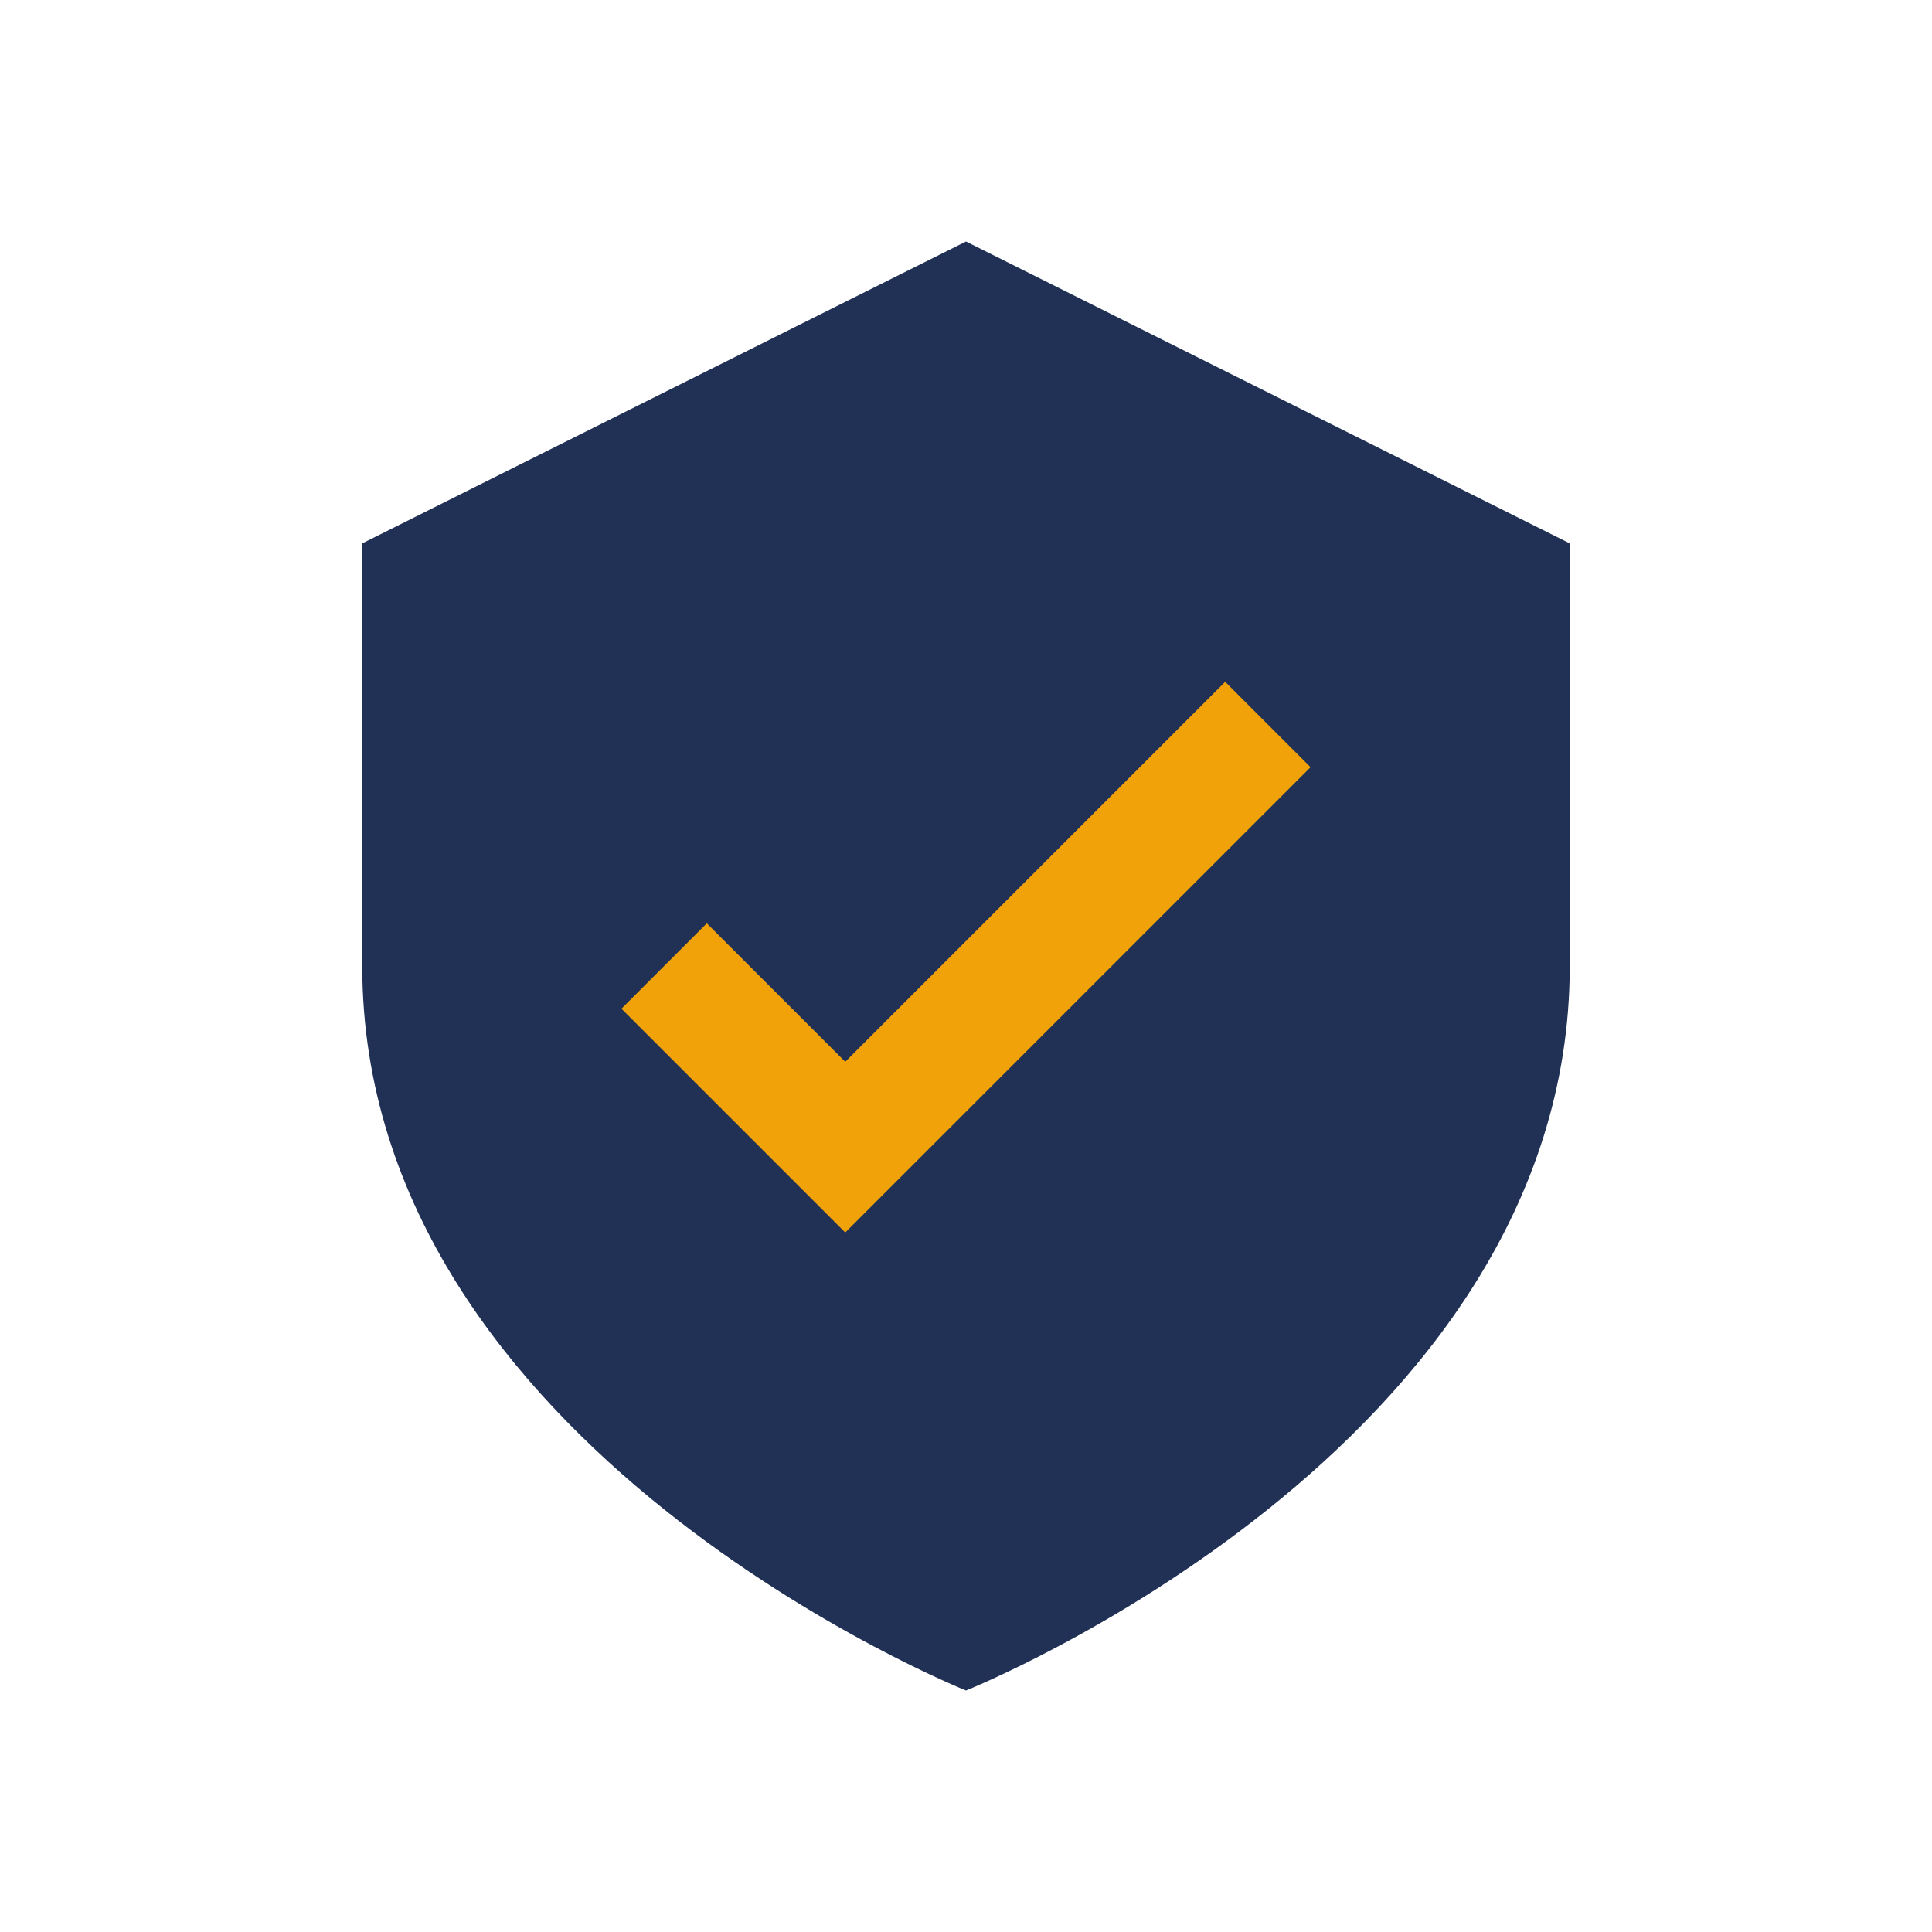
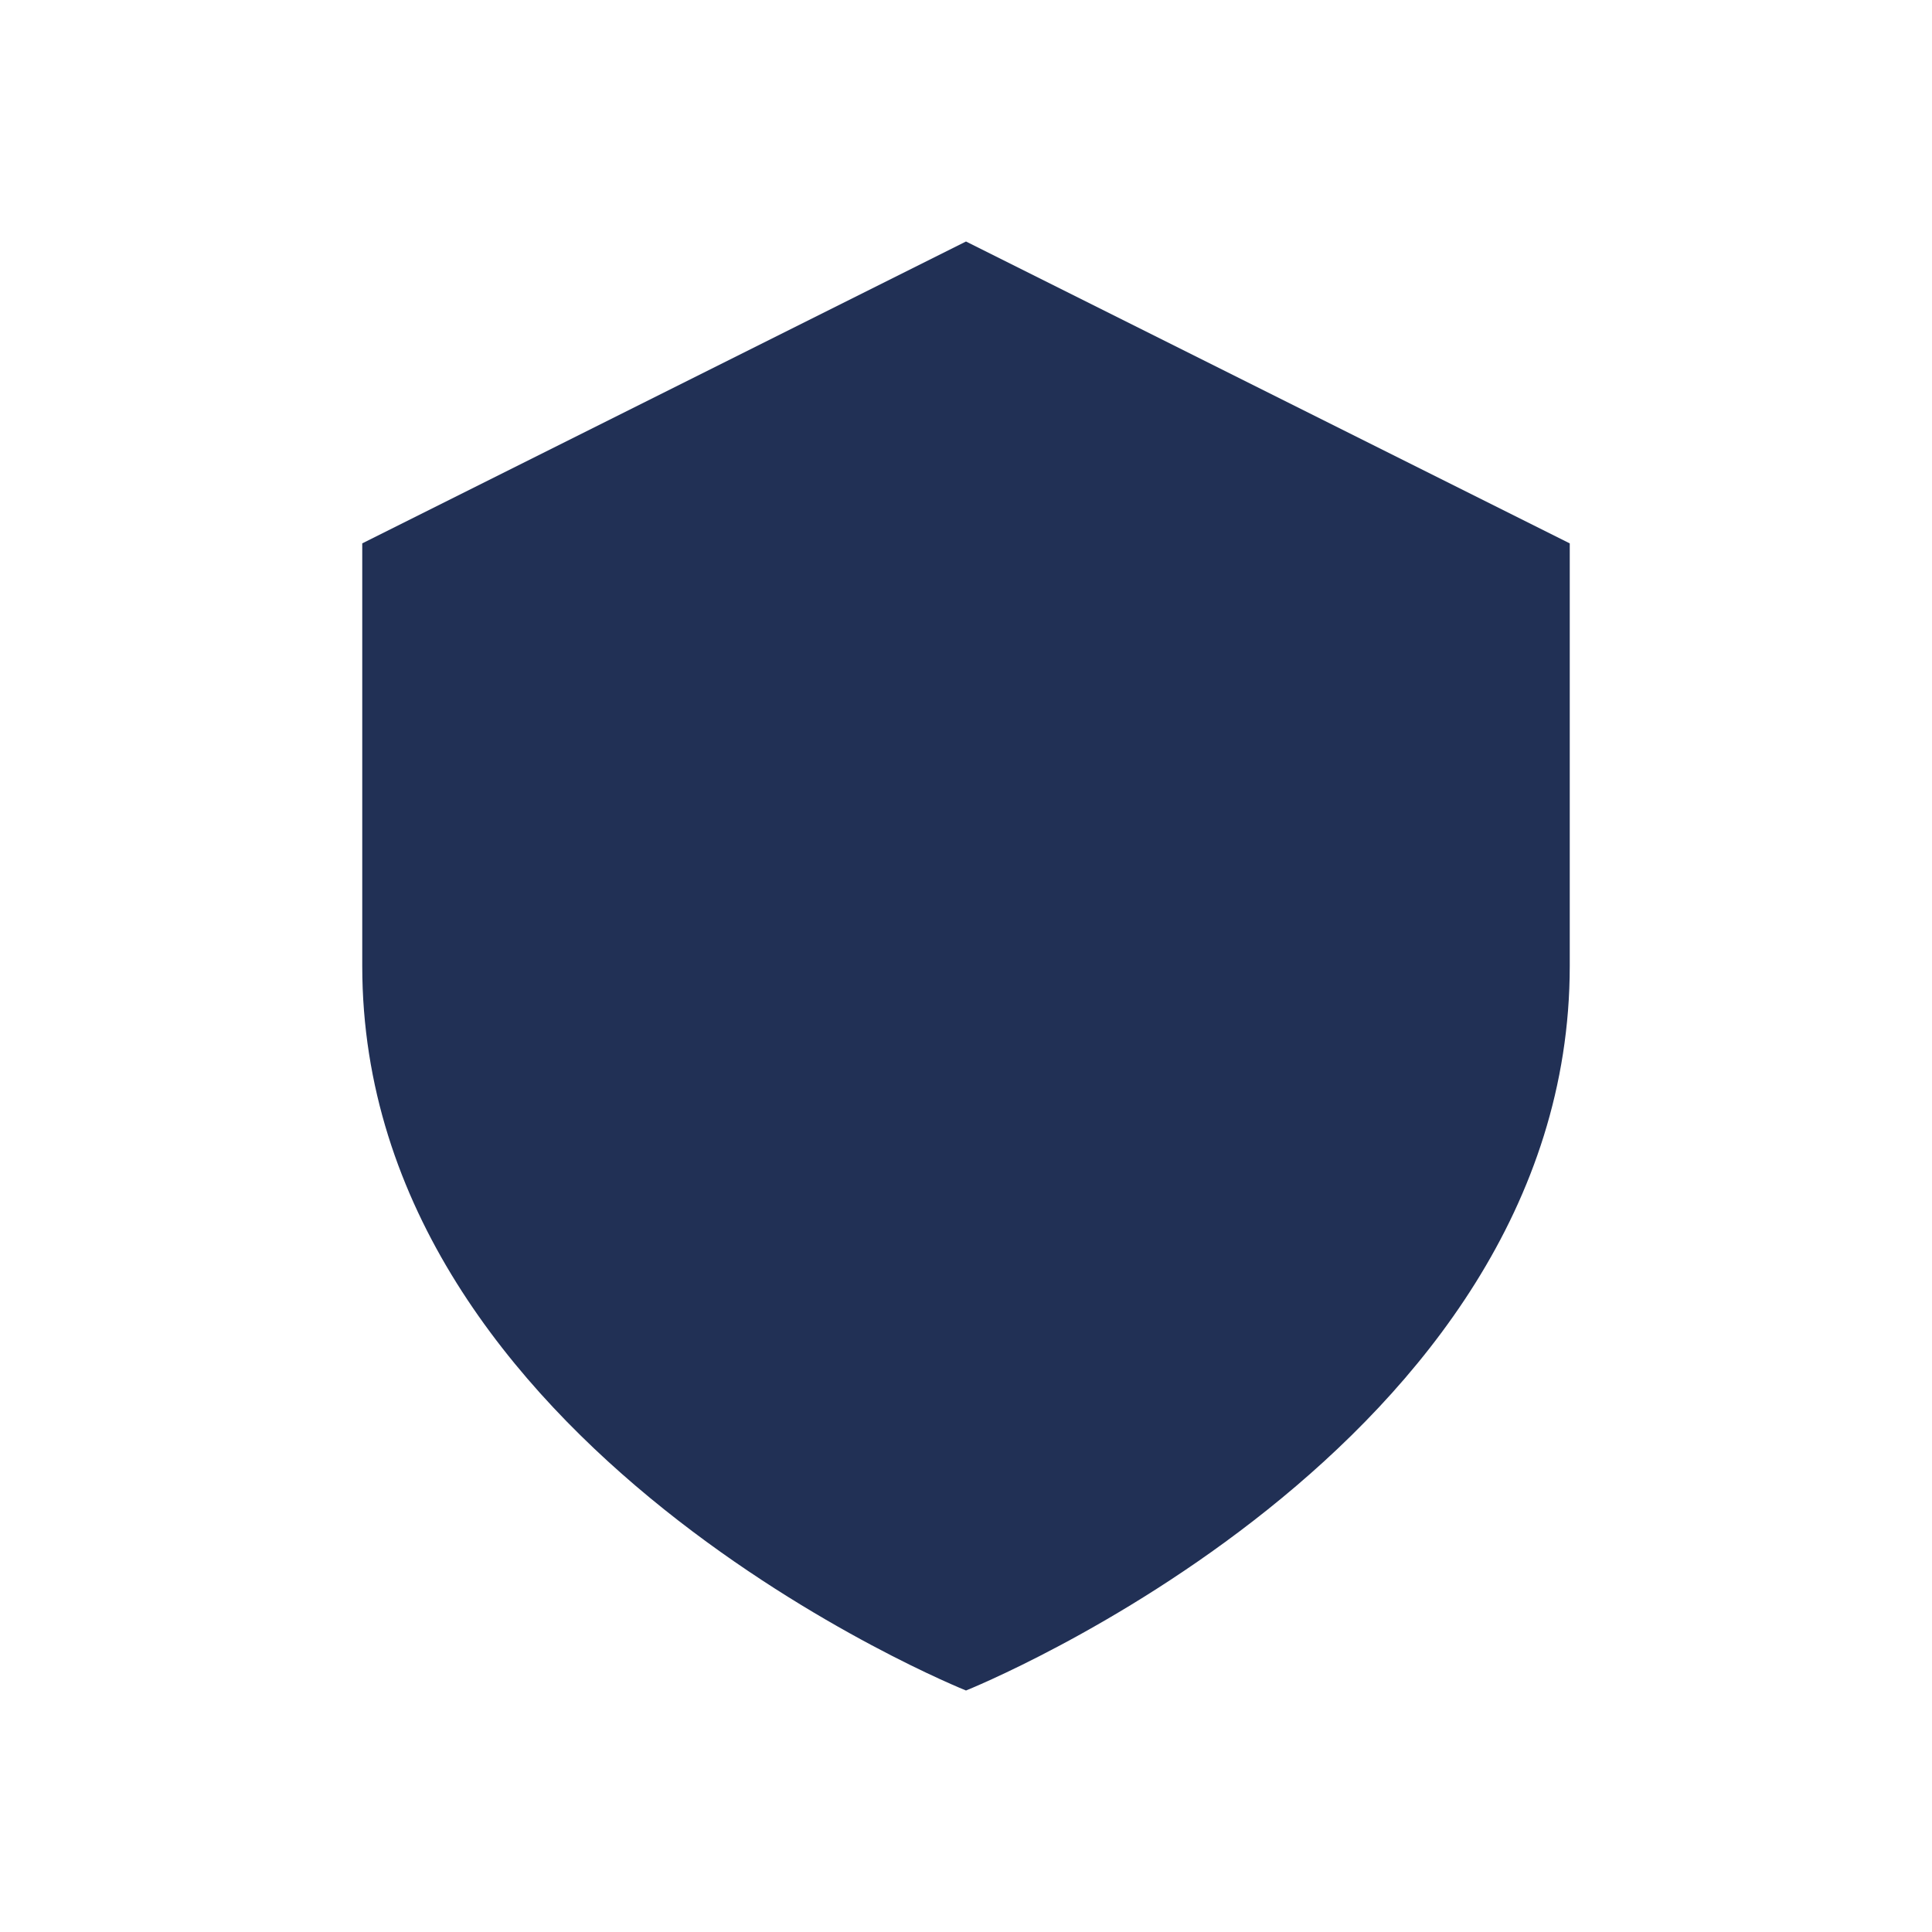
<svg xmlns="http://www.w3.org/2000/svg" width="32" height="32" viewBox="0 0 32 32">
  <path d="M16 4l10 5v7c0 8-10 12-10 12s-10-4-10-12V9z" fill="#213055" />
-   <path d="M11 16l3 3 7-7" fill="none" stroke="#F1A208" stroke-width="2" />
</svg>